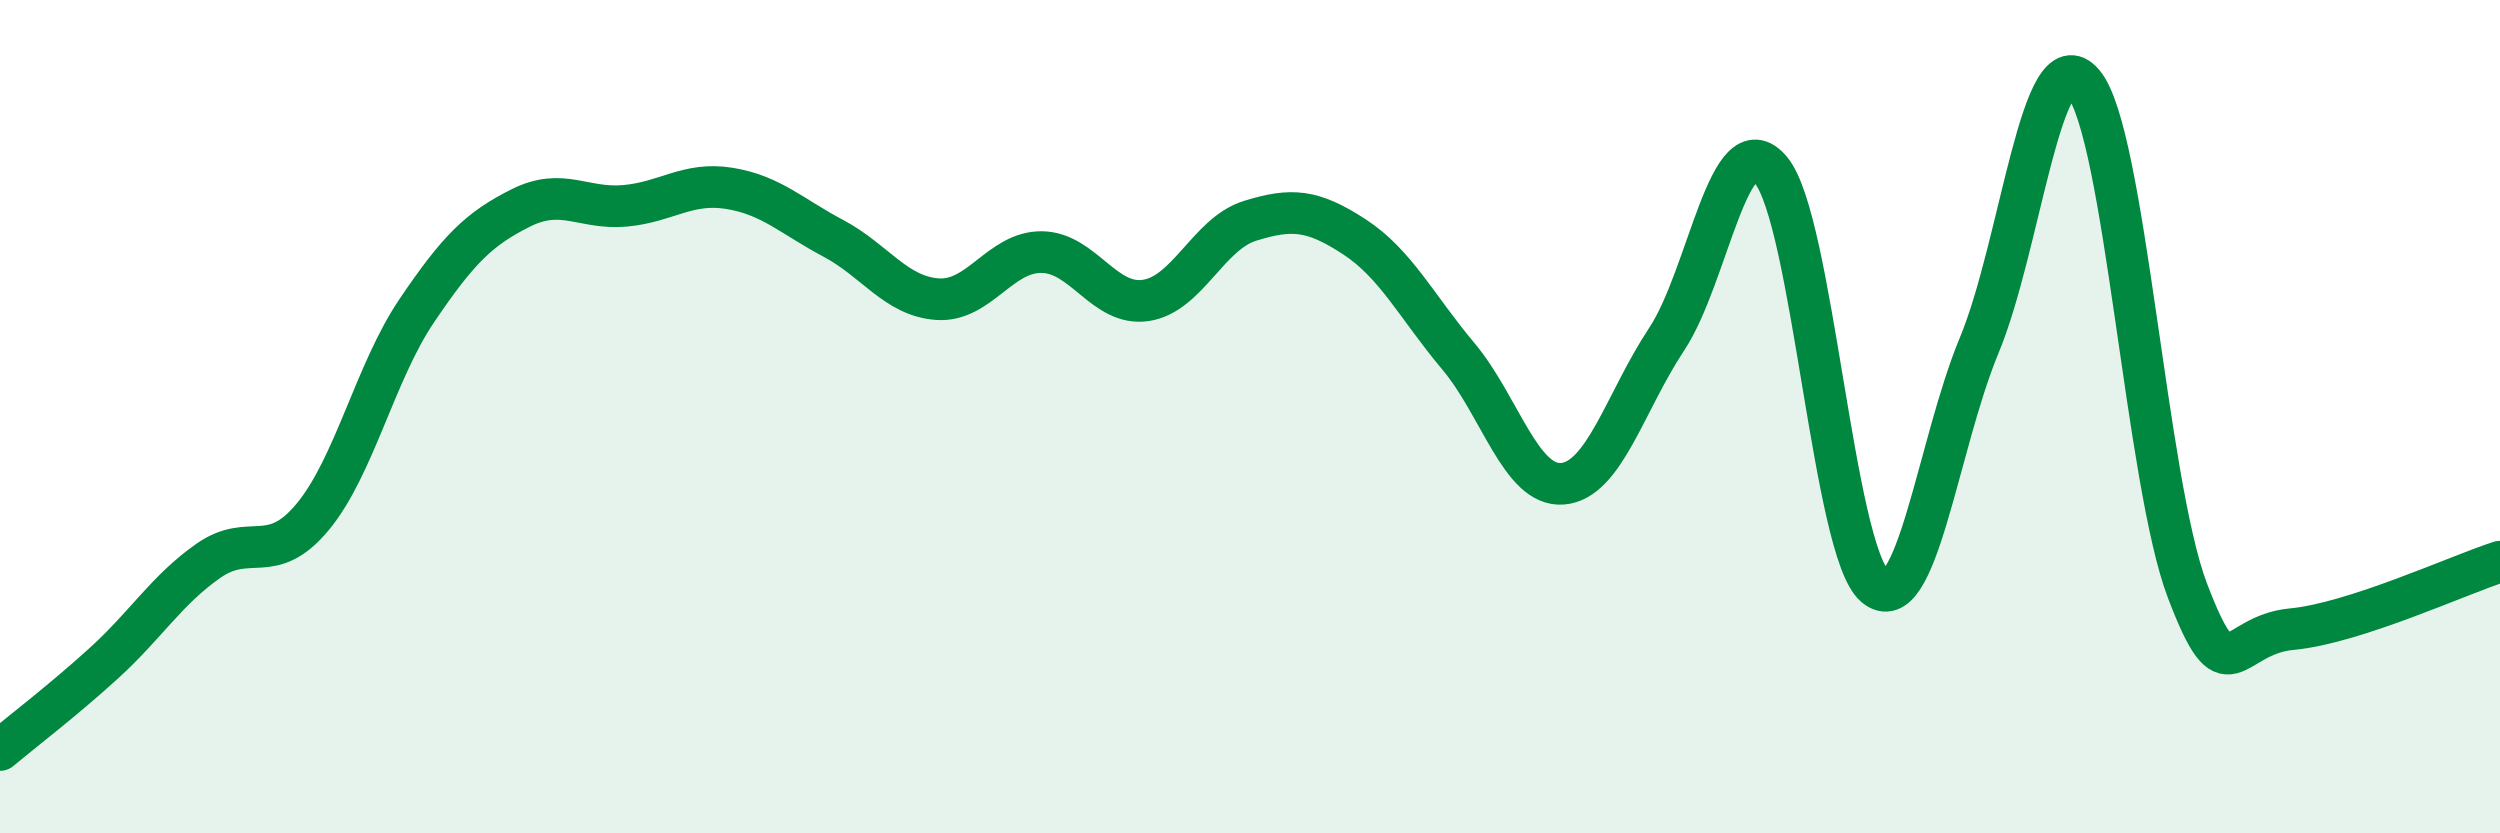
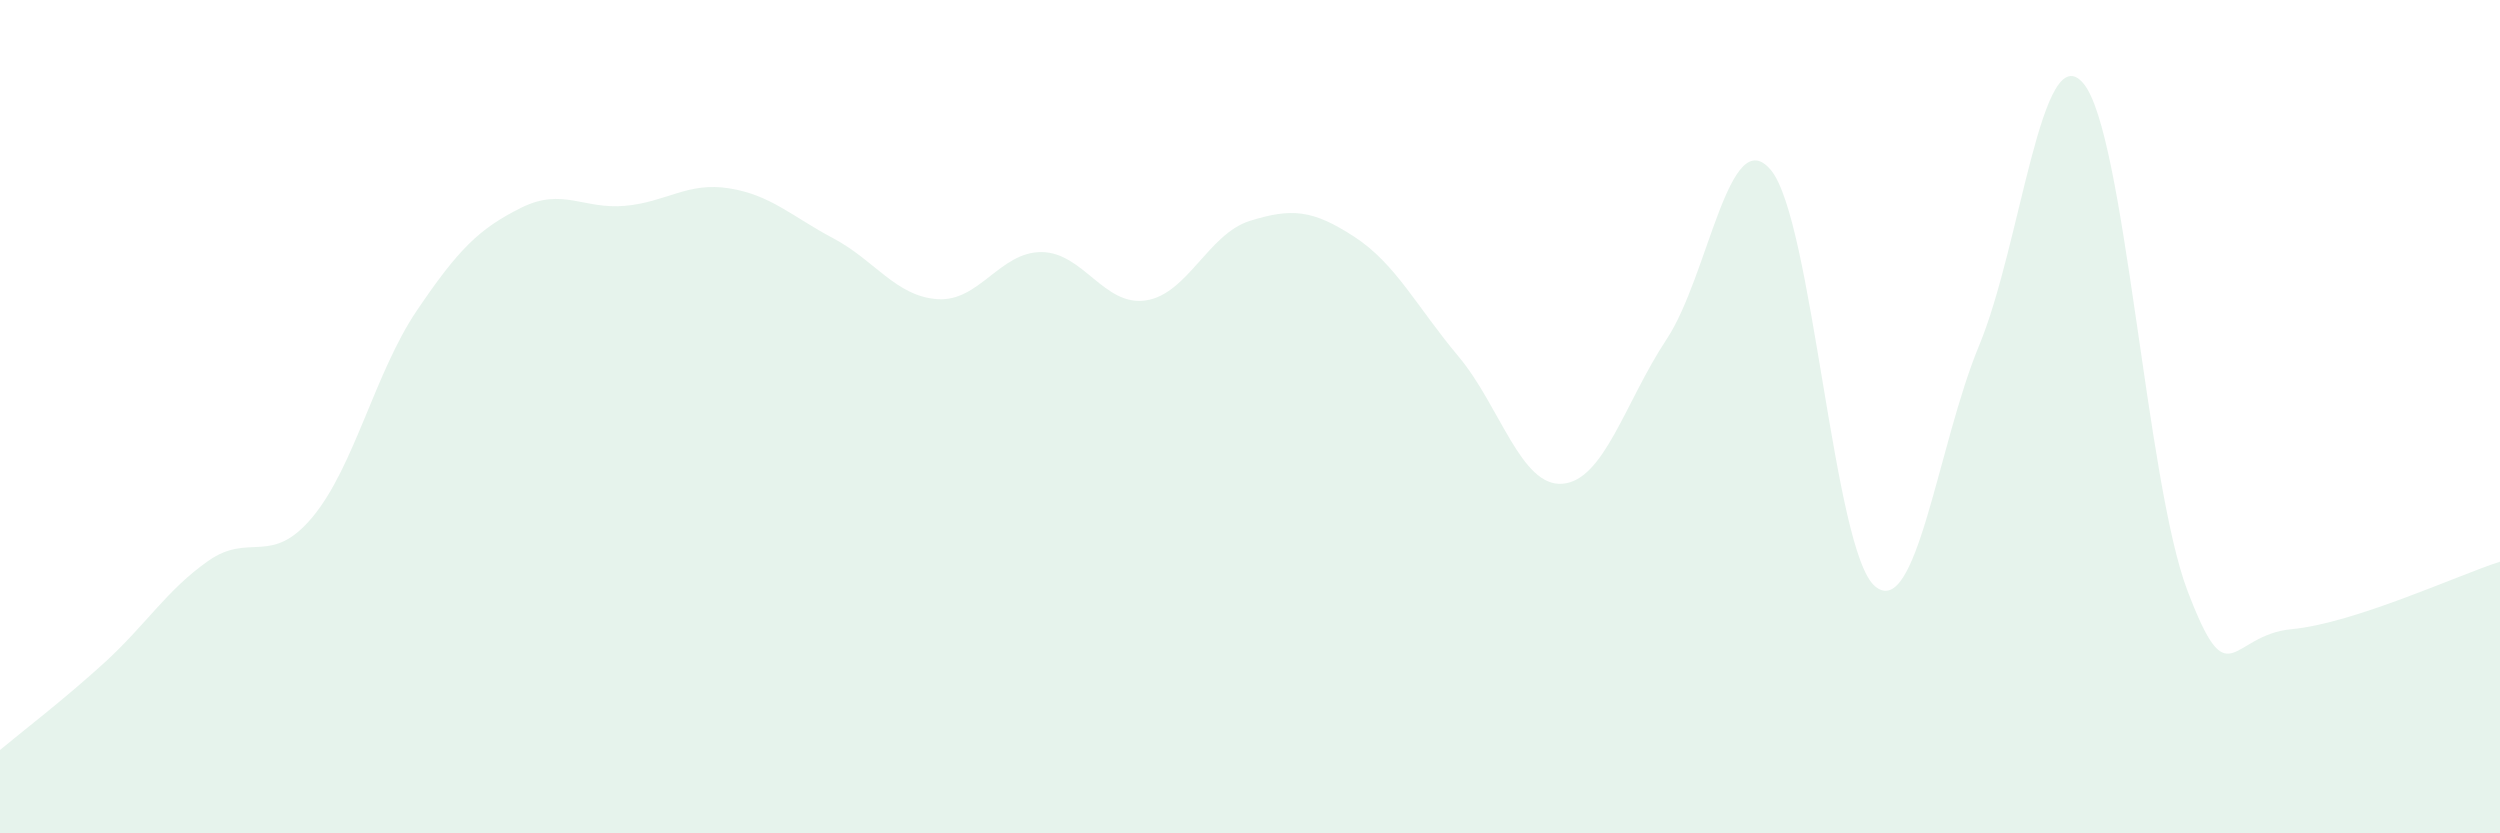
<svg xmlns="http://www.w3.org/2000/svg" width="60" height="20" viewBox="0 0 60 20">
  <path d="M 0,18 C 0.5,17.58 1.5,16.82 2.5,15.91 C 3.5,15 4,14.16 5,13.46 C 6,12.76 6.5,13.61 7.5,12.41 C 8.5,11.21 9,8.94 10,7.46 C 11,5.98 11.5,5.49 12.5,4.99 C 13.5,4.49 14,5.03 15,4.94 C 16,4.85 16.5,4.36 17.5,4.52 C 18.5,4.68 19,5.19 20,5.72 C 21,6.25 21.5,7.11 22.5,7.18 C 23.5,7.25 24,6.04 25,6.05 C 26,6.06 26.5,7.36 27.5,7.21 C 28.5,7.06 29,5.61 30,5.3 C 31,4.99 31.5,5.03 32.5,5.68 C 33.5,6.33 34,7.36 35,8.55 C 36,9.74 36.5,11.69 37.5,11.61 C 38.5,11.53 39,9.65 40,8.14 C 41,6.63 41.5,2.89 42.5,4.08 C 43.5,5.27 44,13.23 45,14.07 C 46,14.91 46.5,10.7 47.5,8.29 C 48.5,5.88 49,0.82 50,2 C 51,3.18 51.5,11.56 52.5,14.18 C 53.5,16.8 53.5,15.24 55,15.1 C 56.5,14.96 59,13.8 60,13.48L60 20L0 20Z" fill="#008740" opacity="0.1" stroke-linecap="round" stroke-linejoin="round" />
-   <path d="M 0,18 C 0.5,17.58 1.5,16.82 2.5,15.91 C 3.5,15 4,14.16 5,13.46 C 6,12.76 6.5,13.61 7.5,12.41 C 8.5,11.21 9,8.94 10,7.46 C 11,5.98 11.5,5.49 12.5,4.99 C 13.5,4.49 14,5.03 15,4.94 C 16,4.85 16.5,4.36 17.5,4.52 C 18.5,4.68 19,5.19 20,5.72 C 21,6.25 21.5,7.11 22.5,7.18 C 23.5,7.25 24,6.04 25,6.05 C 26,6.06 26.5,7.36 27.5,7.21 C 28.5,7.06 29,5.61 30,5.3 C 31,4.99 31.5,5.03 32.5,5.68 C 33.5,6.33 34,7.36 35,8.55 C 36,9.74 36.5,11.69 37.5,11.61 C 38.5,11.53 39,9.65 40,8.14 C 41,6.63 41.5,2.89 42.5,4.08 C 43.5,5.27 44,13.23 45,14.07 C 46,14.91 46.5,10.7 47.5,8.29 C 48.5,5.88 49,0.82 50,2 C 51,3.18 51.5,11.56 52.5,14.18 C 53.5,16.8 53.5,15.24 55,15.1 C 56.5,14.96 59,13.8 60,13.48" stroke="#008740" stroke-width="1" fill="none" stroke-linecap="round" stroke-linejoin="round" />
</svg>